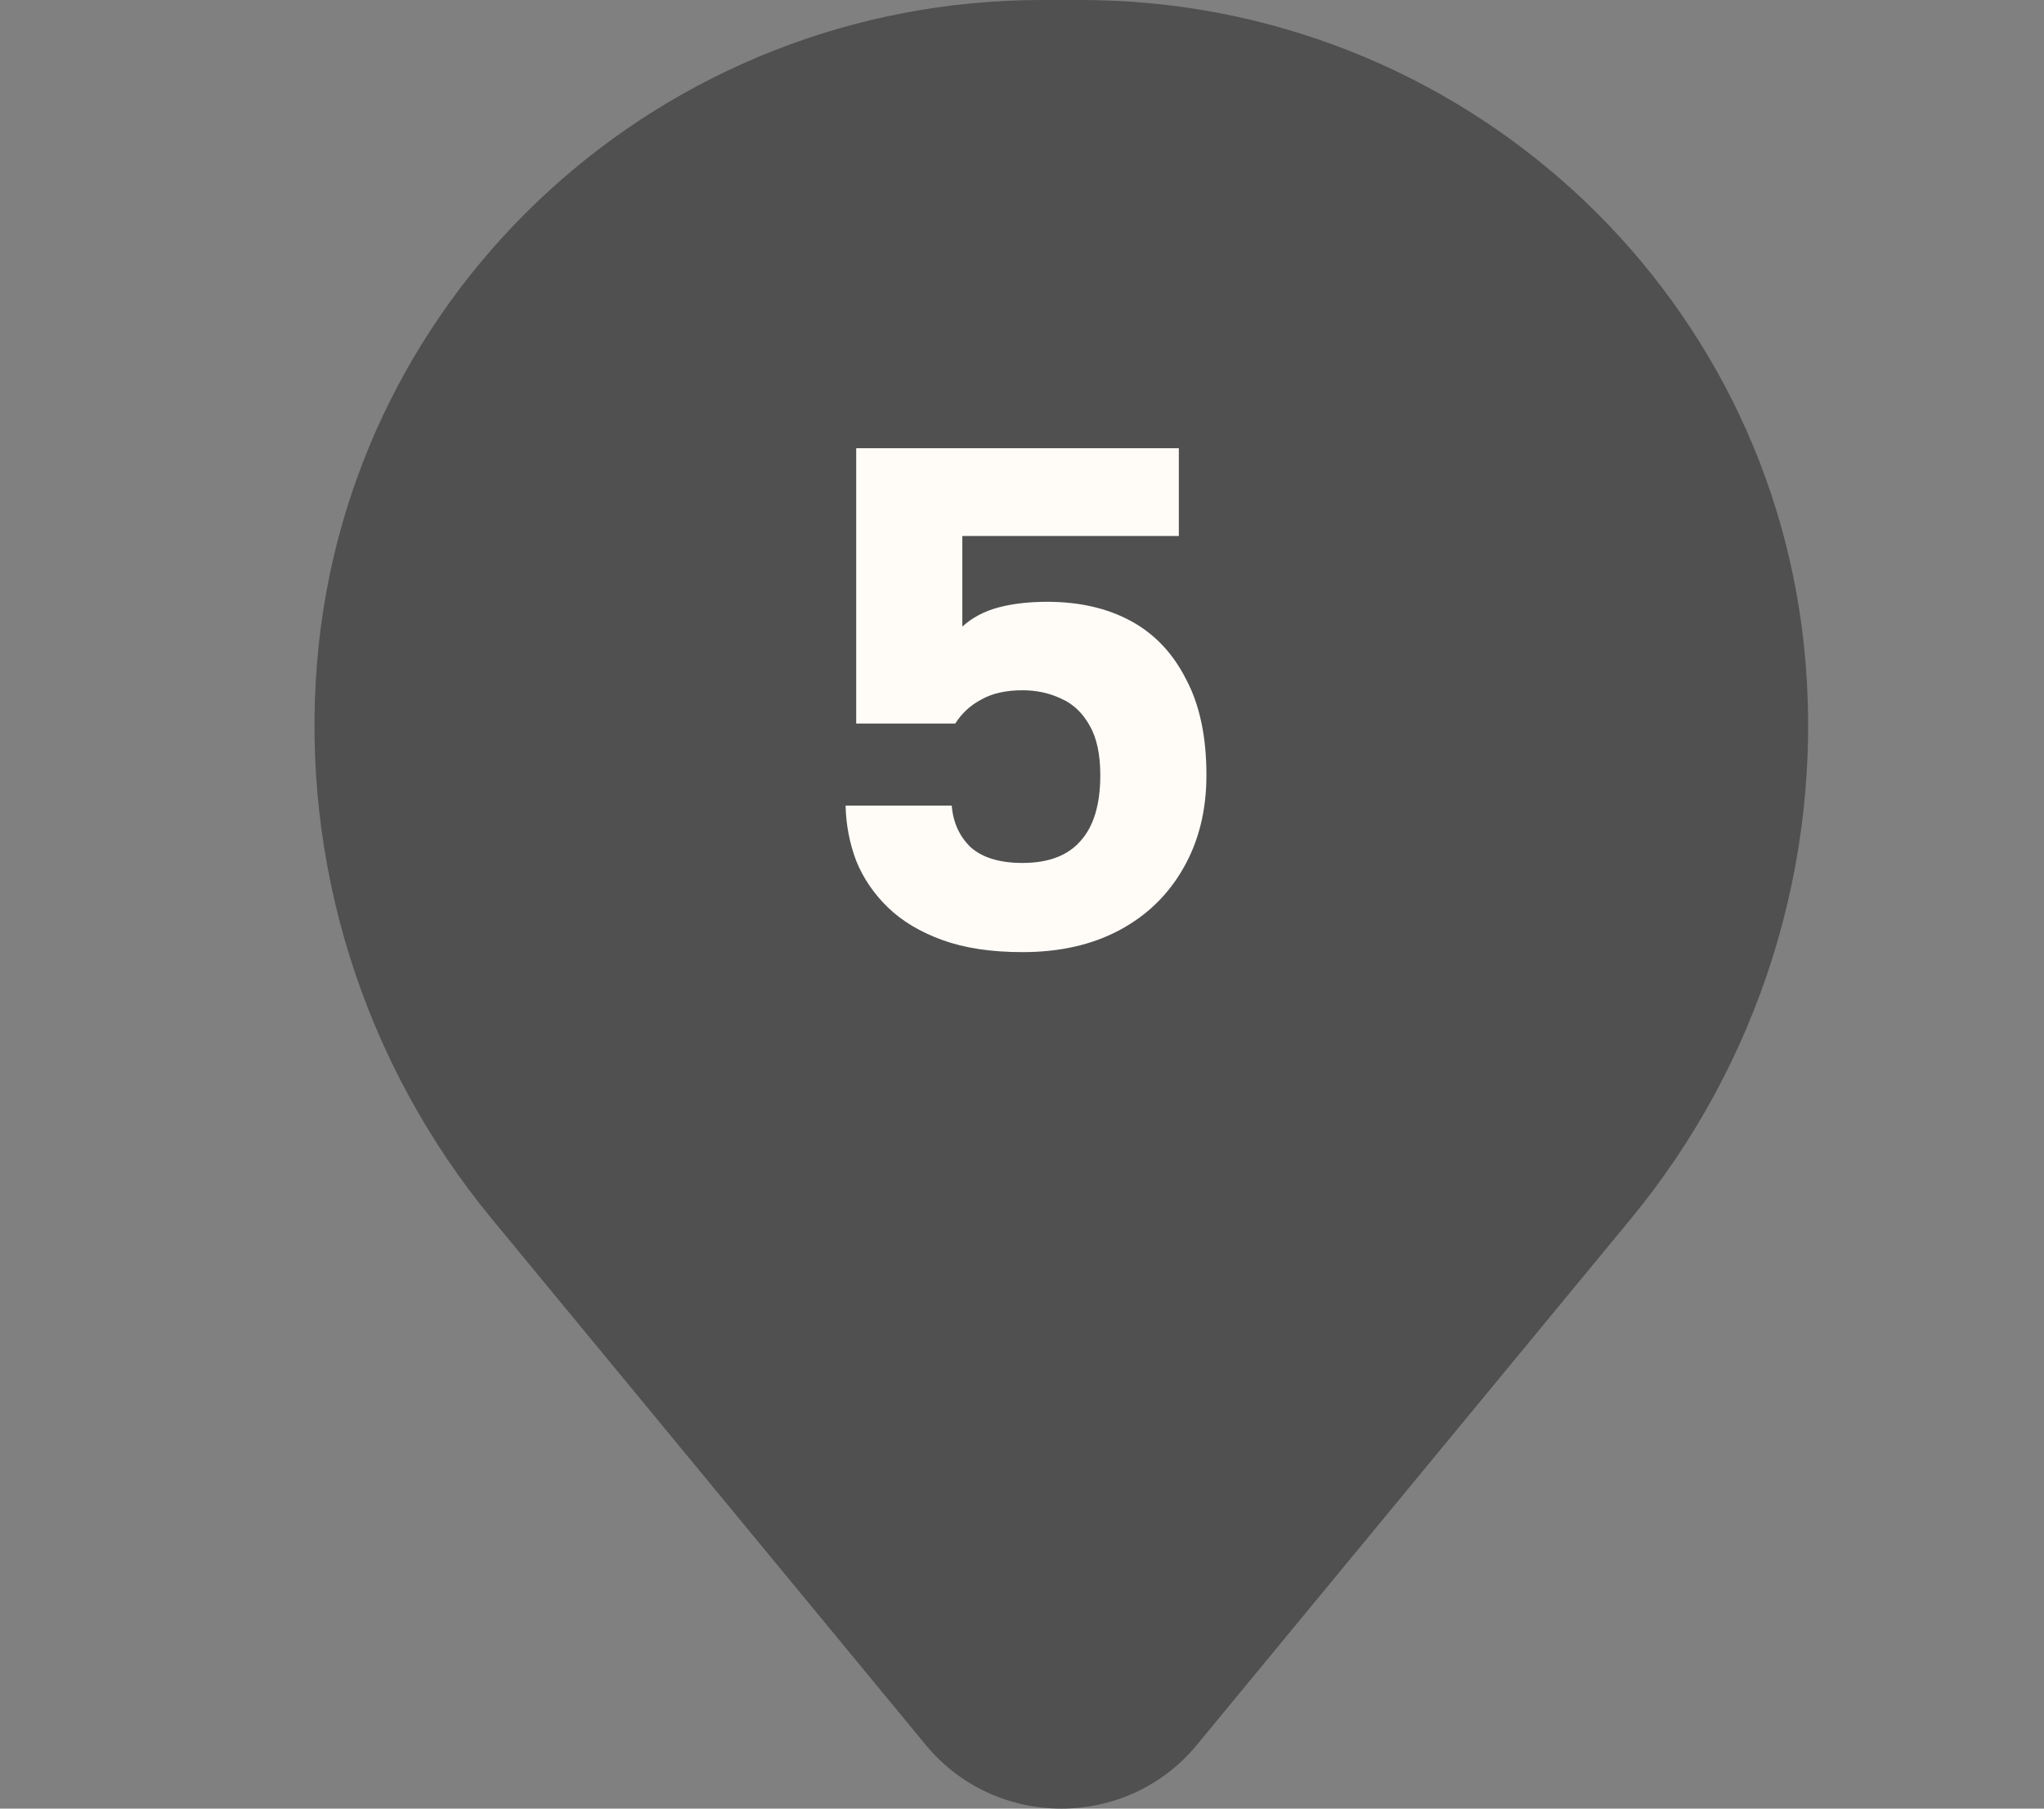
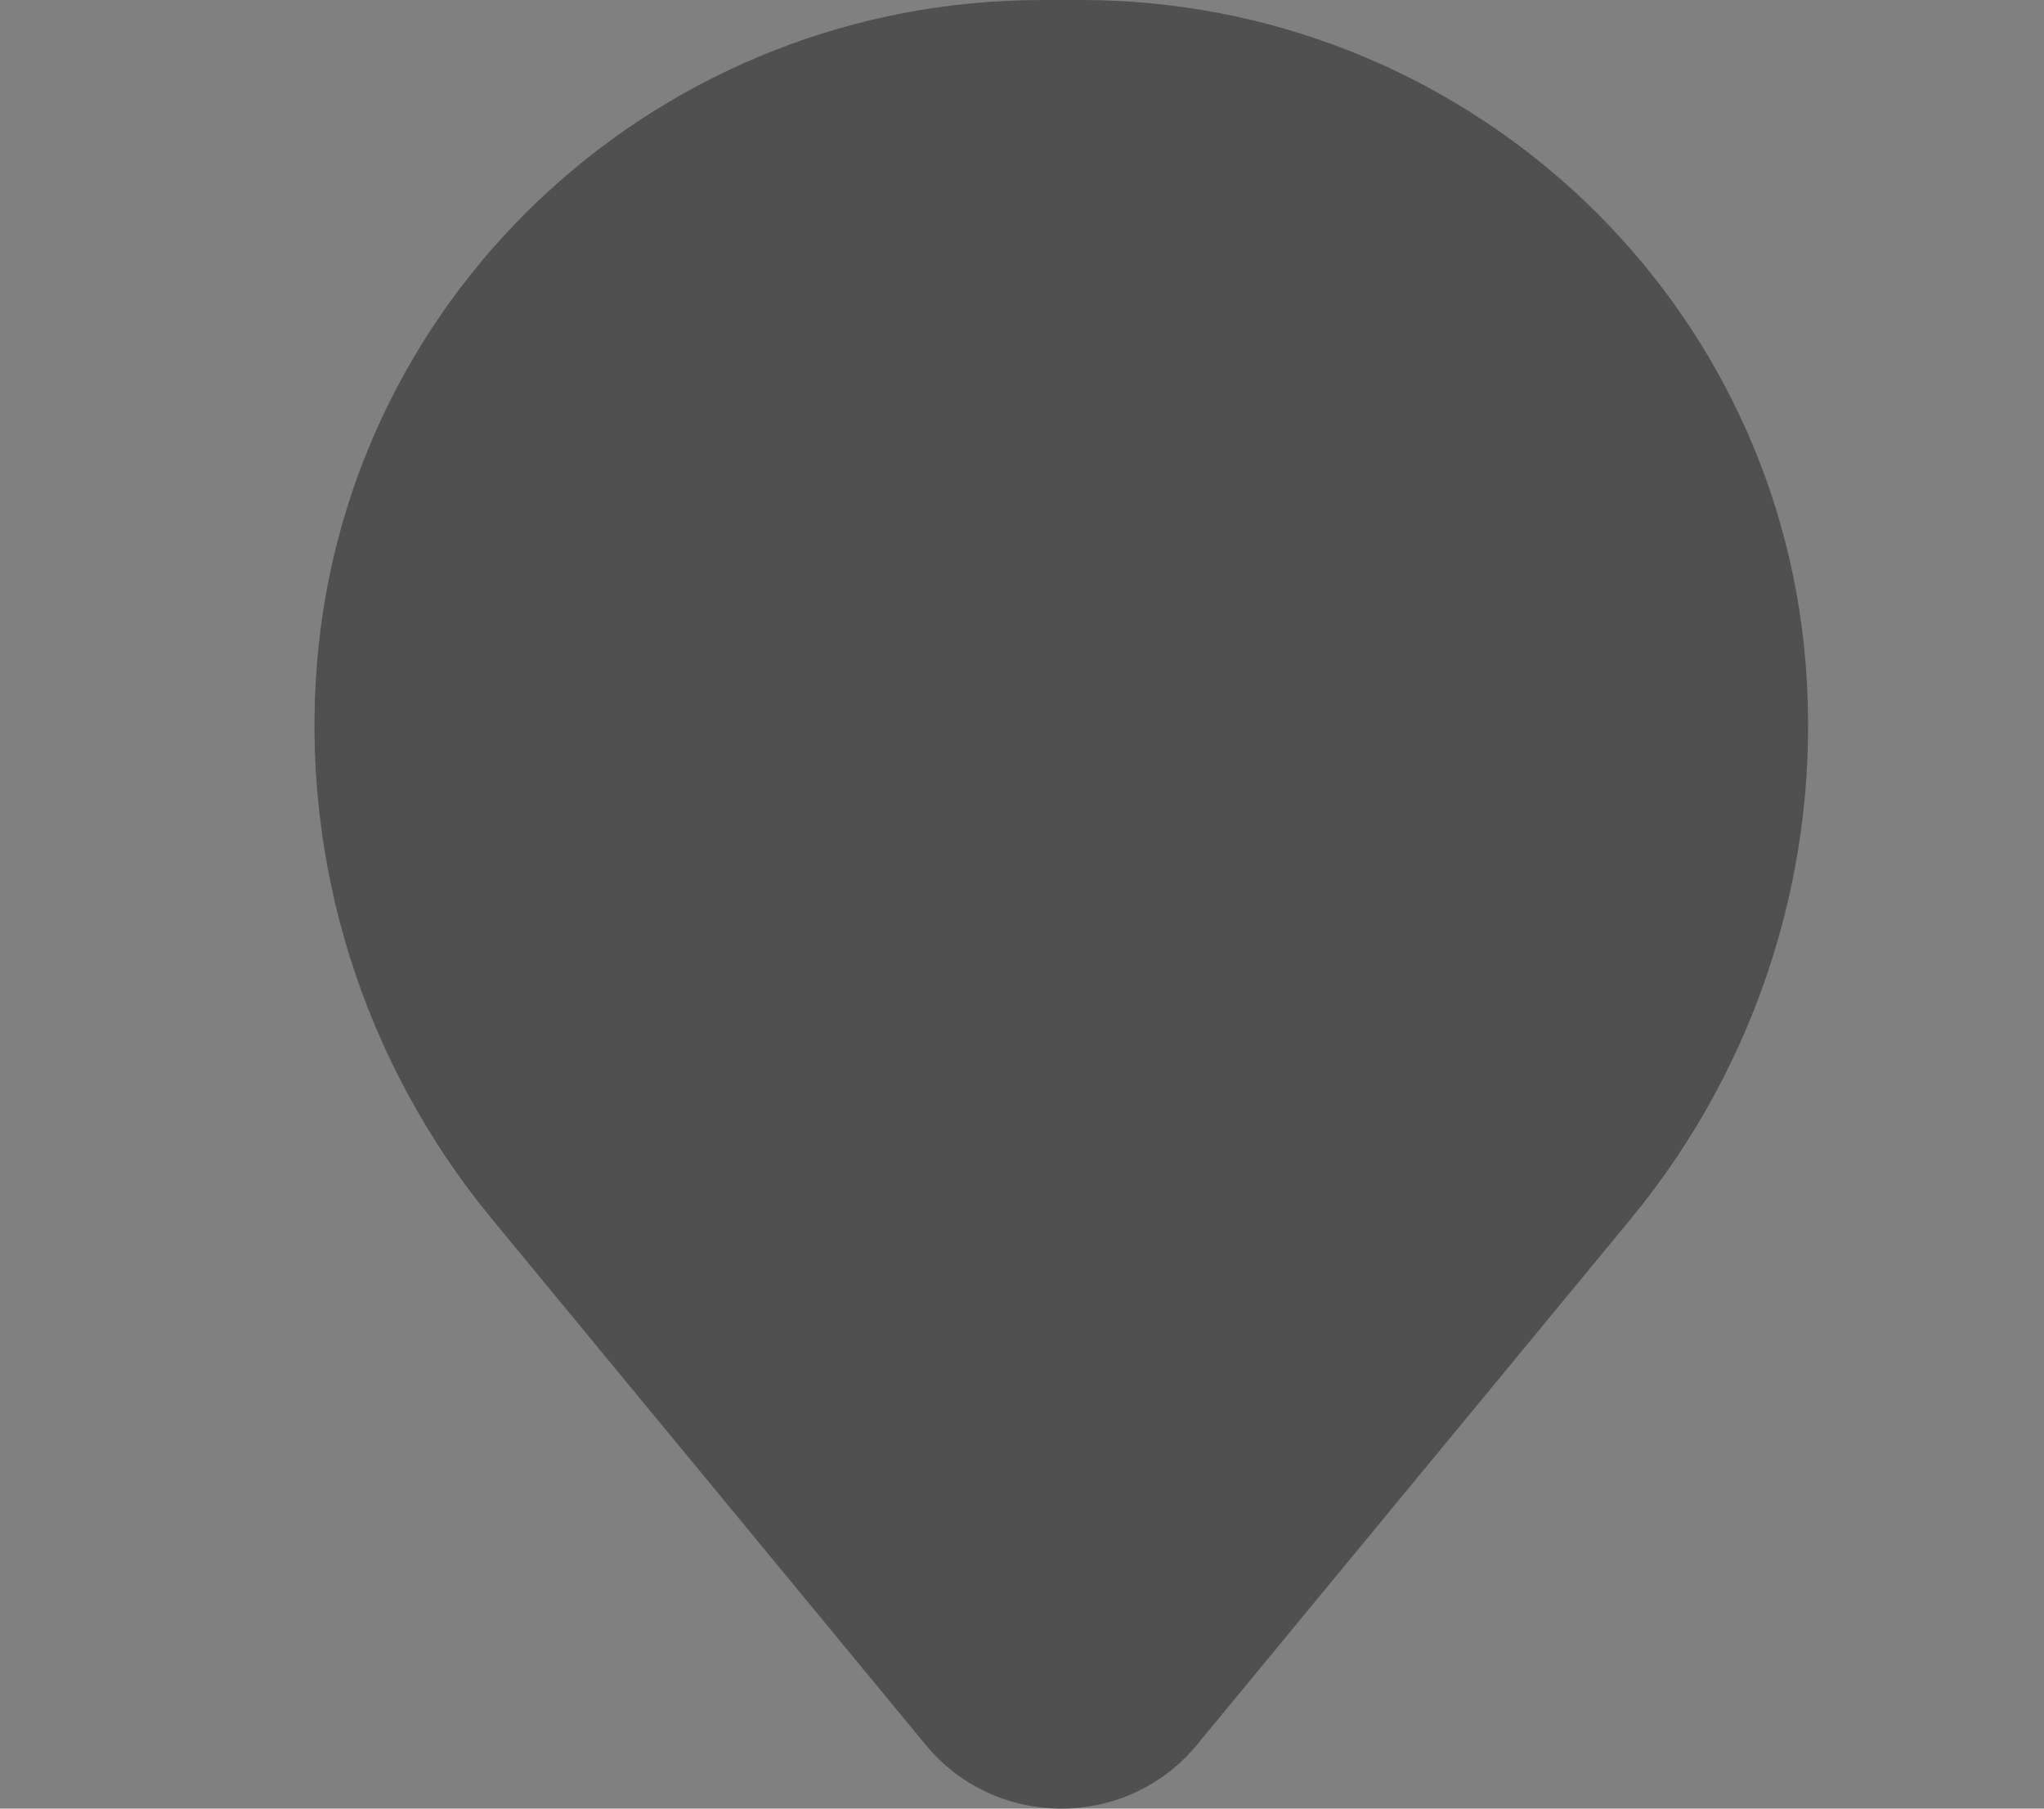
<svg xmlns="http://www.w3.org/2000/svg" width="26" height="23" viewBox="0 0 26 23" fill="none">
  <rect x="0" y="0" width="26" height="23" fill="#808080" stroke="none" />
  <circle cx="13" cy="10" r="7" fill="#505050" />
-   <path d="M9.76 9.694C9.76 7.647 11.435 5.988 13.5 5.988C15.565 5.988 17.24 7.647 17.24 9.694C17.24 11.741 15.565 13.401 13.5 13.401C11.435 13.401 9.76 11.741 9.76 9.694Z" fill="#505050" />
  <path fill-rule="evenodd" clip-rule="evenodd" d="M4.034 8.414C4.429 3.659 8.438 0 13.252 0H13.748C18.562 0 22.571 3.659 22.966 8.414C23.179 10.974 22.381 13.516 20.741 15.504L15.225 22.189C14.334 23.27 12.666 23.27 11.775 22.189L6.259 15.504C4.619 13.516 3.821 10.974 4.034 8.414ZM13.5 4.277C10.481 4.277 8.034 6.702 8.034 9.694C8.034 12.686 10.481 15.111 13.5 15.111C16.519 15.111 18.966 12.686 18.966 9.694C18.966 6.702 16.519 4.277 13.5 4.277Z" fill="#505050" />
-   <path d="M13.006 12.108C12.61 12.108 12.271 12.057 11.989 11.955C11.707 11.853 11.476 11.715 11.296 11.541C11.116 11.367 10.981 11.169 10.891 10.947C10.807 10.725 10.762 10.491 10.756 10.245H12.106C12.124 10.461 12.205 10.638 12.349 10.776C12.499 10.908 12.718 10.974 13.006 10.974C13.336 10.974 13.582 10.881 13.744 10.695C13.912 10.509 13.996 10.23 13.996 9.858C13.996 9.594 13.951 9.384 13.861 9.228C13.771 9.066 13.651 8.952 13.501 8.886C13.351 8.814 13.186 8.778 13.006 8.778C12.796 8.778 12.622 8.817 12.484 8.895C12.346 8.967 12.235 9.069 12.151 9.201H10.891V5.7H14.995V6.816H12.241V7.968C12.367 7.854 12.52 7.773 12.7 7.725C12.88 7.677 13.087 7.653 13.321 7.653C13.729 7.653 14.083 7.734 14.383 7.896C14.683 8.058 14.917 8.304 15.085 8.634C15.259 8.958 15.346 9.366 15.346 9.858C15.346 10.308 15.247 10.704 15.049 11.046C14.857 11.382 14.587 11.643 14.239 11.829C13.891 12.015 13.48 12.108 13.006 12.108Z" fill="#FFFCF8" />
</svg>